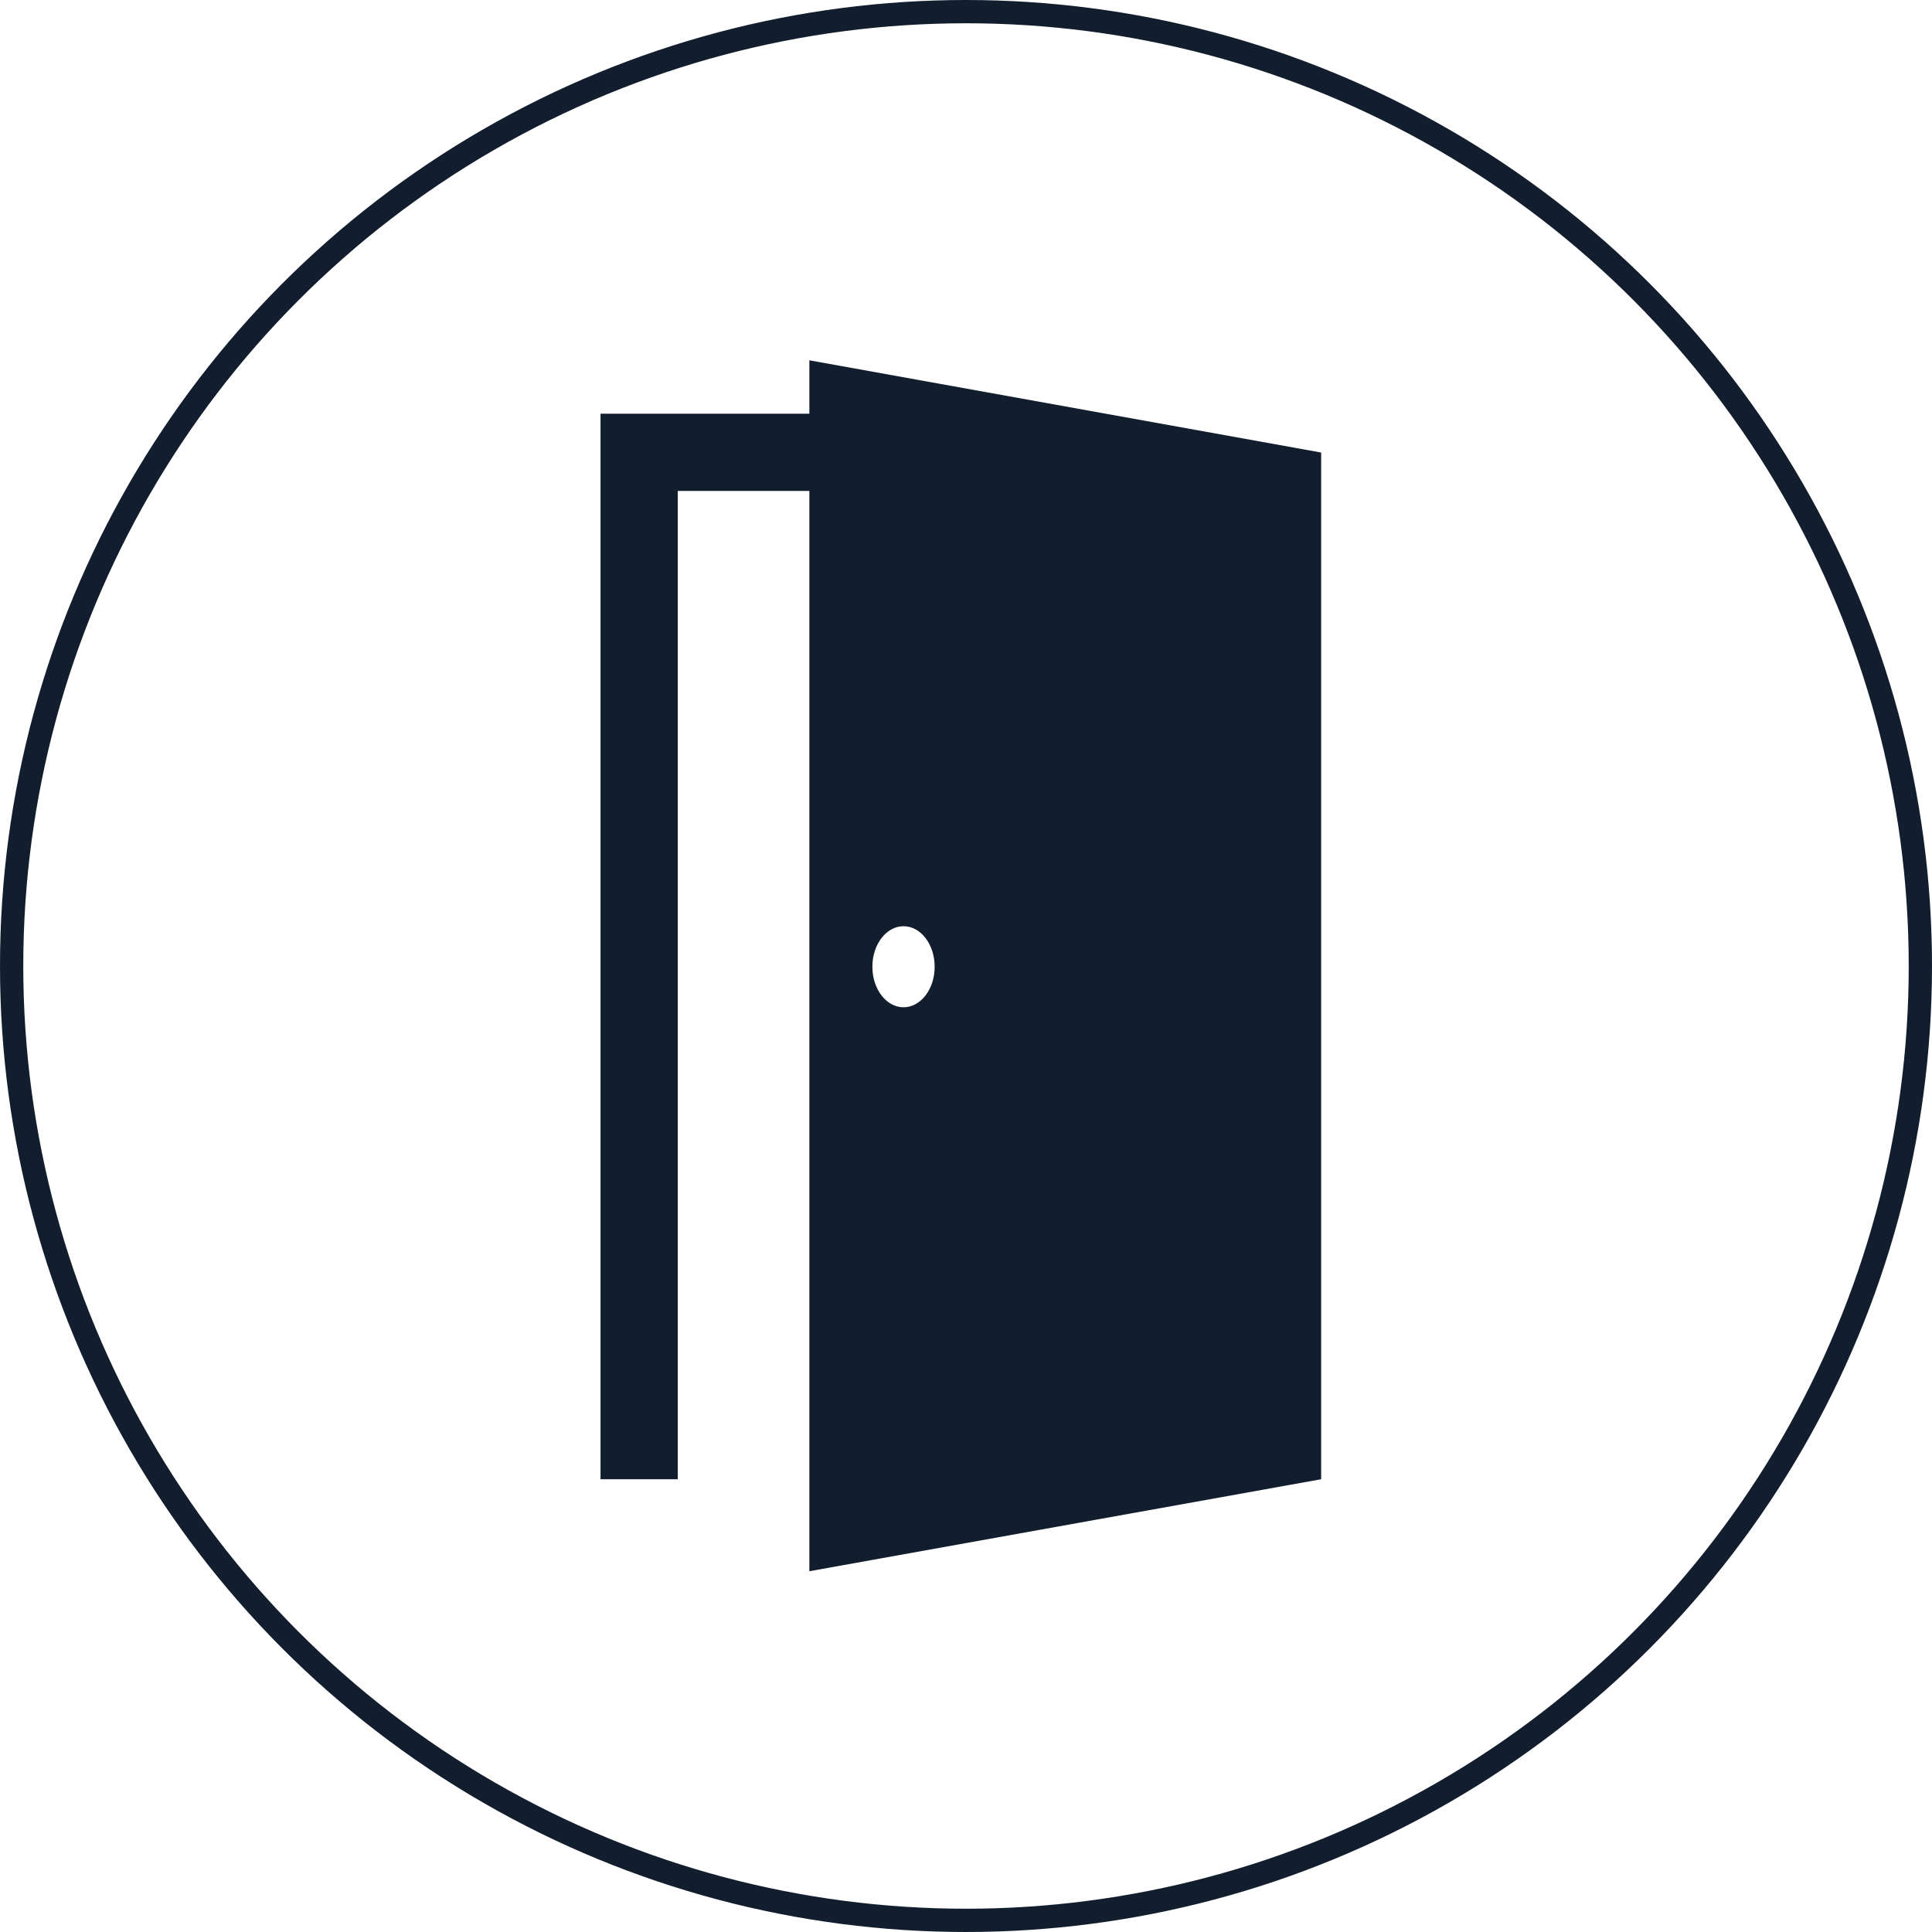
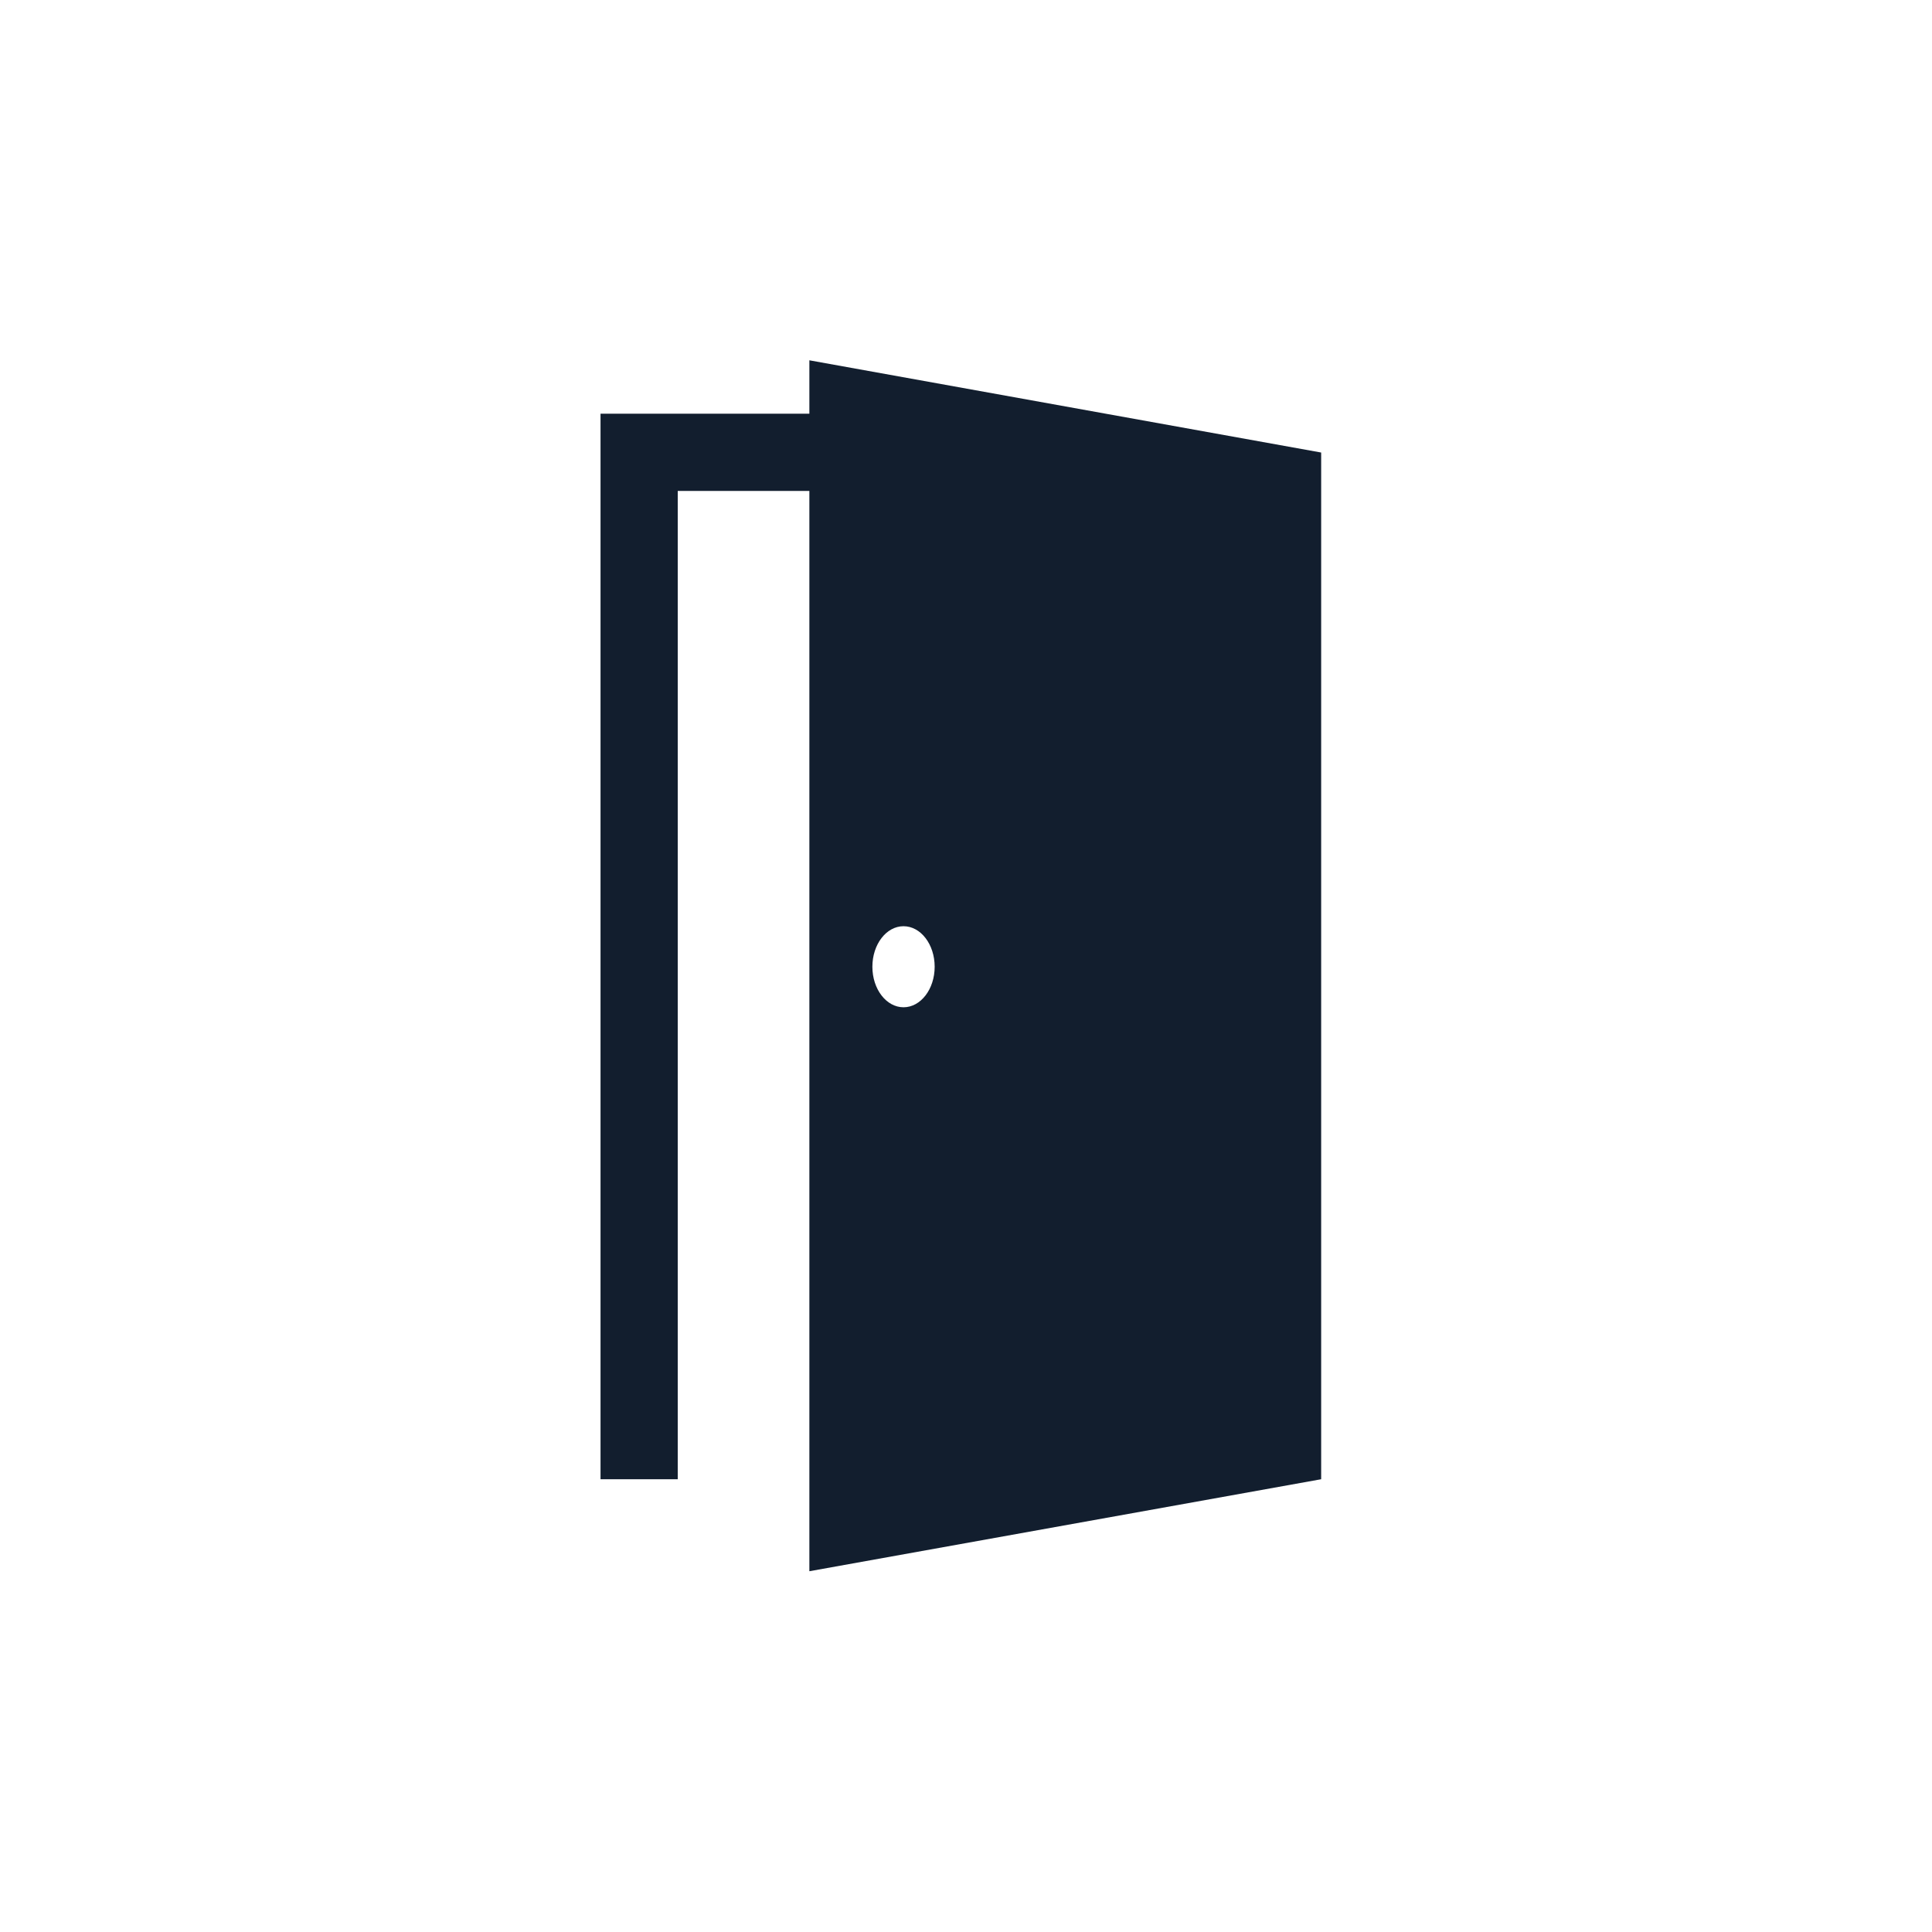
<svg xmlns="http://www.w3.org/2000/svg" width="83" height="83" viewBox="0 0 83 83" fill="none">
  <g id="Group 13">
    <g id="Group 10">
-       <circle id="Ellipse 2" cx="41.5" cy="41.5" r="41" stroke="#121E2E" />
-     </g>
+       </g>
    <g id="Group">
      <path id="Vector" d="M34.771 15.479V17.774H25.799V63.549H29.116V21.091H34.771V67.501L56.758 63.549V57.081V19.441L34.771 15.479ZM38.816 43.273C38.077 43.273 37.478 42.494 37.478 41.532C37.478 40.57 38.077 39.791 38.816 39.791C39.555 39.791 40.154 40.57 40.154 41.532C40.154 42.494 39.555 43.273 38.816 43.273Z" fill="#121E2E" />
    </g>
  </g>
</svg>